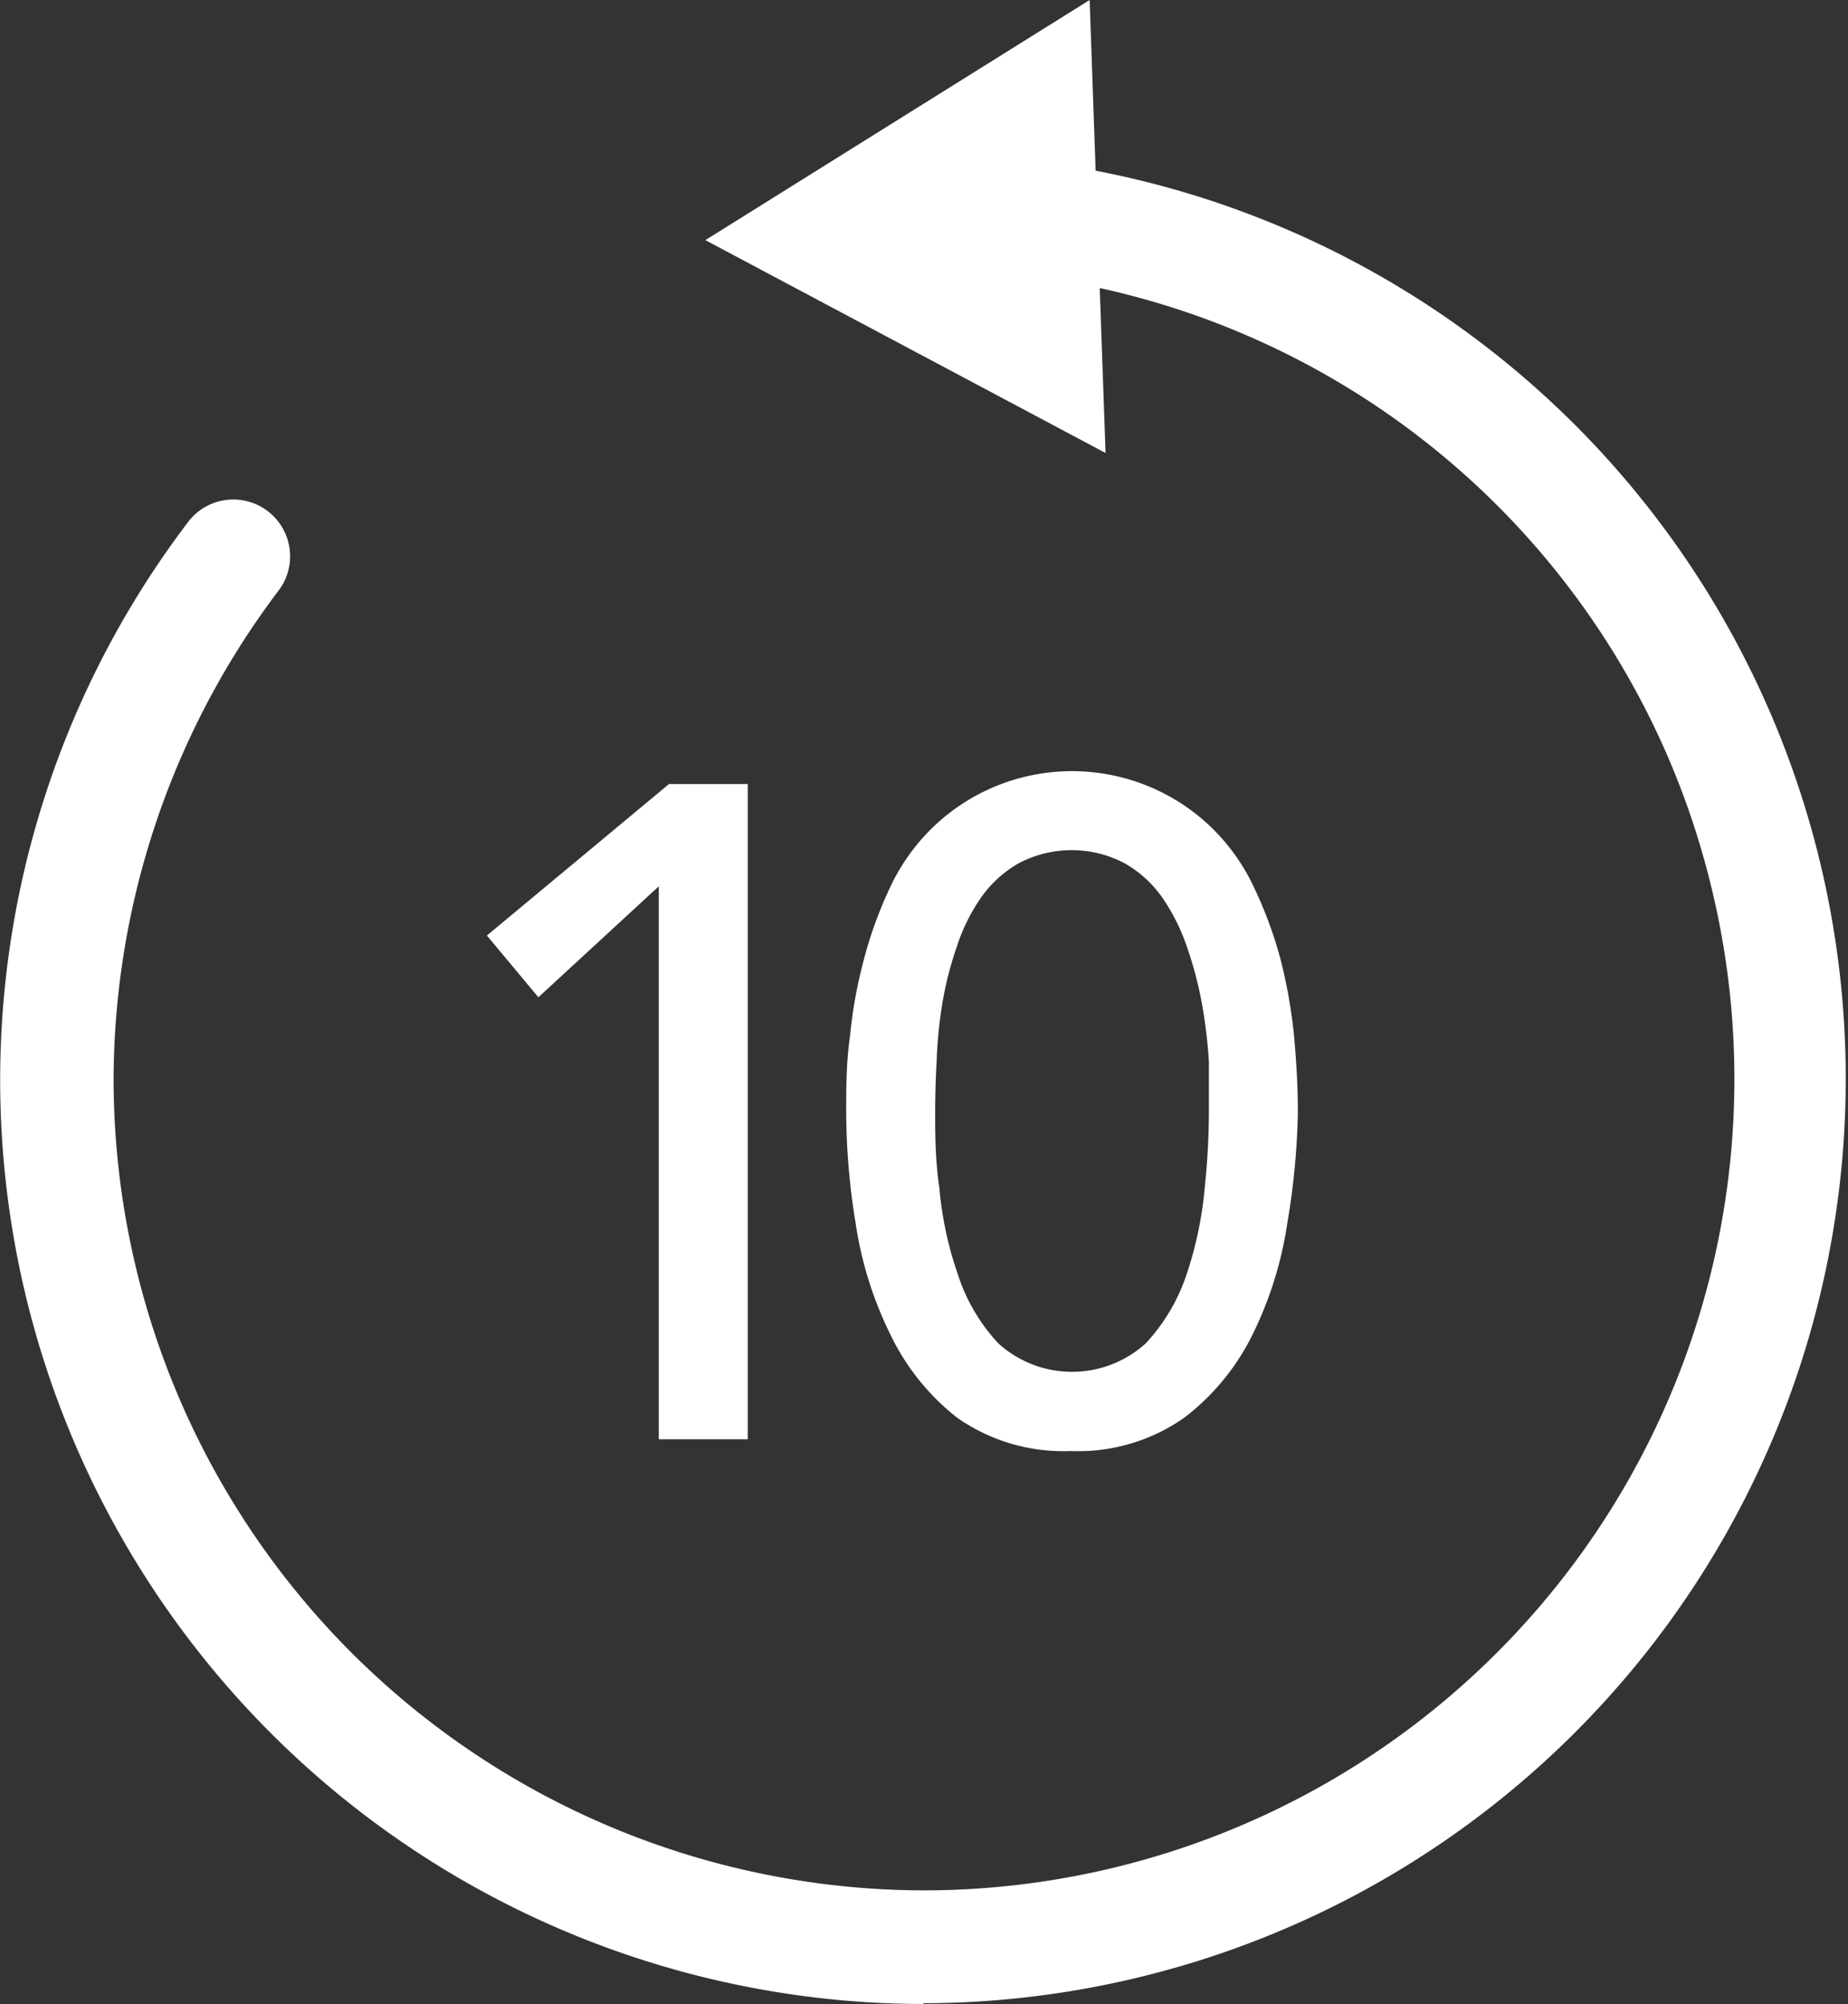
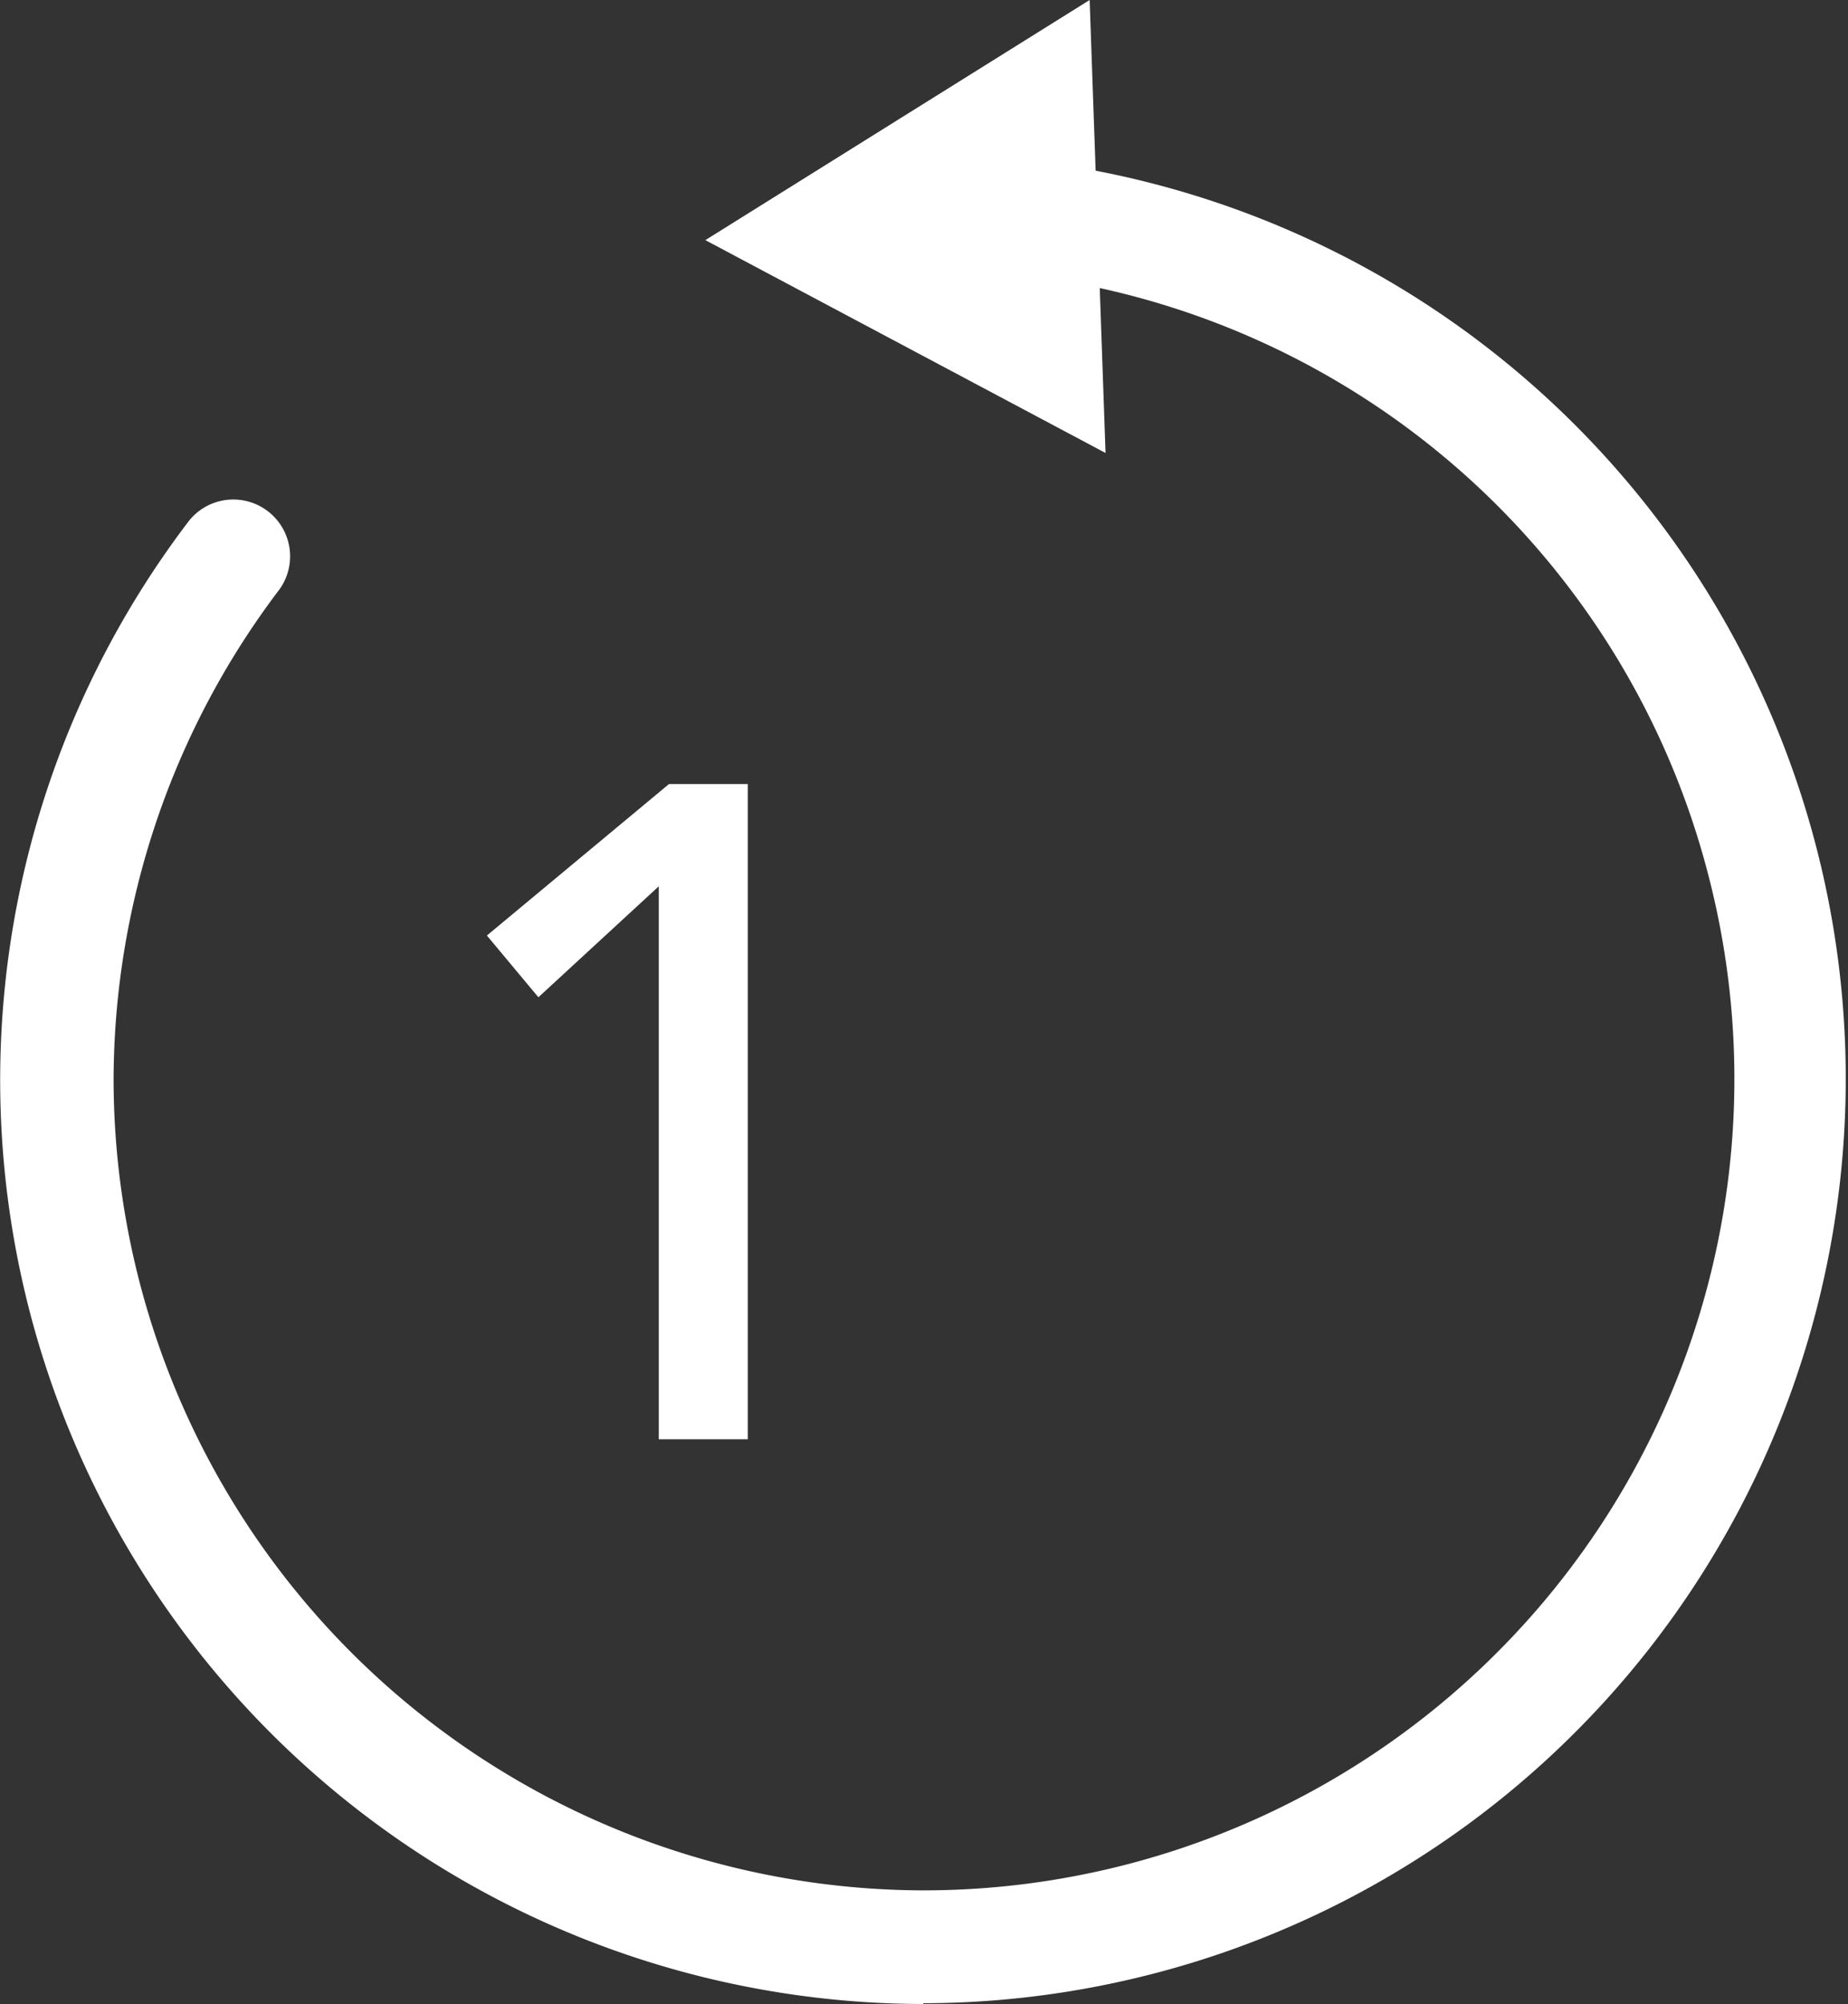
<svg xmlns="http://www.w3.org/2000/svg" id="Layer_1" data-name="Layer 1" viewBox="0 0 48.81 52.91">
  <rect x="0" y="0" width="48.81" height="52.91" fill="#333333" stroke="none" />
  <defs>
    <style>.cls-1{fill:none;}.cls-2{fill:#fff;}</style>
  </defs>
-   <rect class="cls-1" x="-288.5" y="-1505.48" width="1400" height="2990" />
  <path class="cls-2" d="M24.39,52.91A24.42,24.42,0,0,1,.79,34.65,24.35,24.35,0,0,1,5,13.74a1.5,1.5,0,0,1,2.39,1.81A21.49,21.49,0,0,0,3,28.48,21.44,21.44,0,0,0,24.39,49.91,21.42,21.42,0,0,0,45.12,23.1,21.31,21.31,0,0,0,27,7.26a1.5,1.5,0,1,1,.38-3,24.41,24.41,0,0,1-3,48.63Z" />
  <polygon class="cls-2" points="29.2 11.96 18.63 6.34 28.78 0 29.2 11.96" />
  <path class="cls-2" d="M17.4,23.4l-3.18,2.93L12.86,24.7l4.81-4h2.08V38H17.4Z" />
-   <path class="cls-2" d="M22.35,29.36c0-.63,0-1.29.1-2a12.38,12.38,0,0,1,.36-2,10.88,10.88,0,0,1,.68-1.89,5.39,5.39,0,0,1,1.1-1.58,5.3,5.3,0,0,1,7.45,0,5.39,5.39,0,0,1,1.1,1.58,10.91,10.91,0,0,1,.69,1.89,13.54,13.54,0,0,1,.35,2c.06.68.1,1.34.1,2A19.56,19.56,0,0,1,34,32.3a9.91,9.91,0,0,1-.9,2.9,6.2,6.2,0,0,1-1.82,2.23,4.87,4.87,0,0,1-3,.88,4.88,4.88,0,0,1-3-.88A6.2,6.2,0,0,1,23.5,35.2a9.91,9.91,0,0,1-.9-2.9A18.33,18.33,0,0,1,22.35,29.36Zm2.35,0c0,.57,0,1.25.11,2a9.47,9.47,0,0,0,.48,2.26,4.86,4.86,0,0,0,1.08,1.85,2.9,2.9,0,0,0,3.89,0,5,5,0,0,0,1.09-1.85,10,10,0,0,0,.47-2.26,20,20,0,0,0,.11-2c0-.39,0-.83,0-1.33a13.48,13.48,0,0,0-.18-1.51A10.14,10.14,0,0,0,31.35,25a5.27,5.27,0,0,0-.65-1.3,3.07,3.07,0,0,0-1-.91,3,3,0,0,0-2.79,0,3.07,3.07,0,0,0-1,.91,4.92,4.92,0,0,0-.64,1.3,9,9,0,0,0-.38,1.49A11.44,11.44,0,0,0,24.74,28C24.71,28.53,24.7,29,24.7,29.36Z" />
</svg>